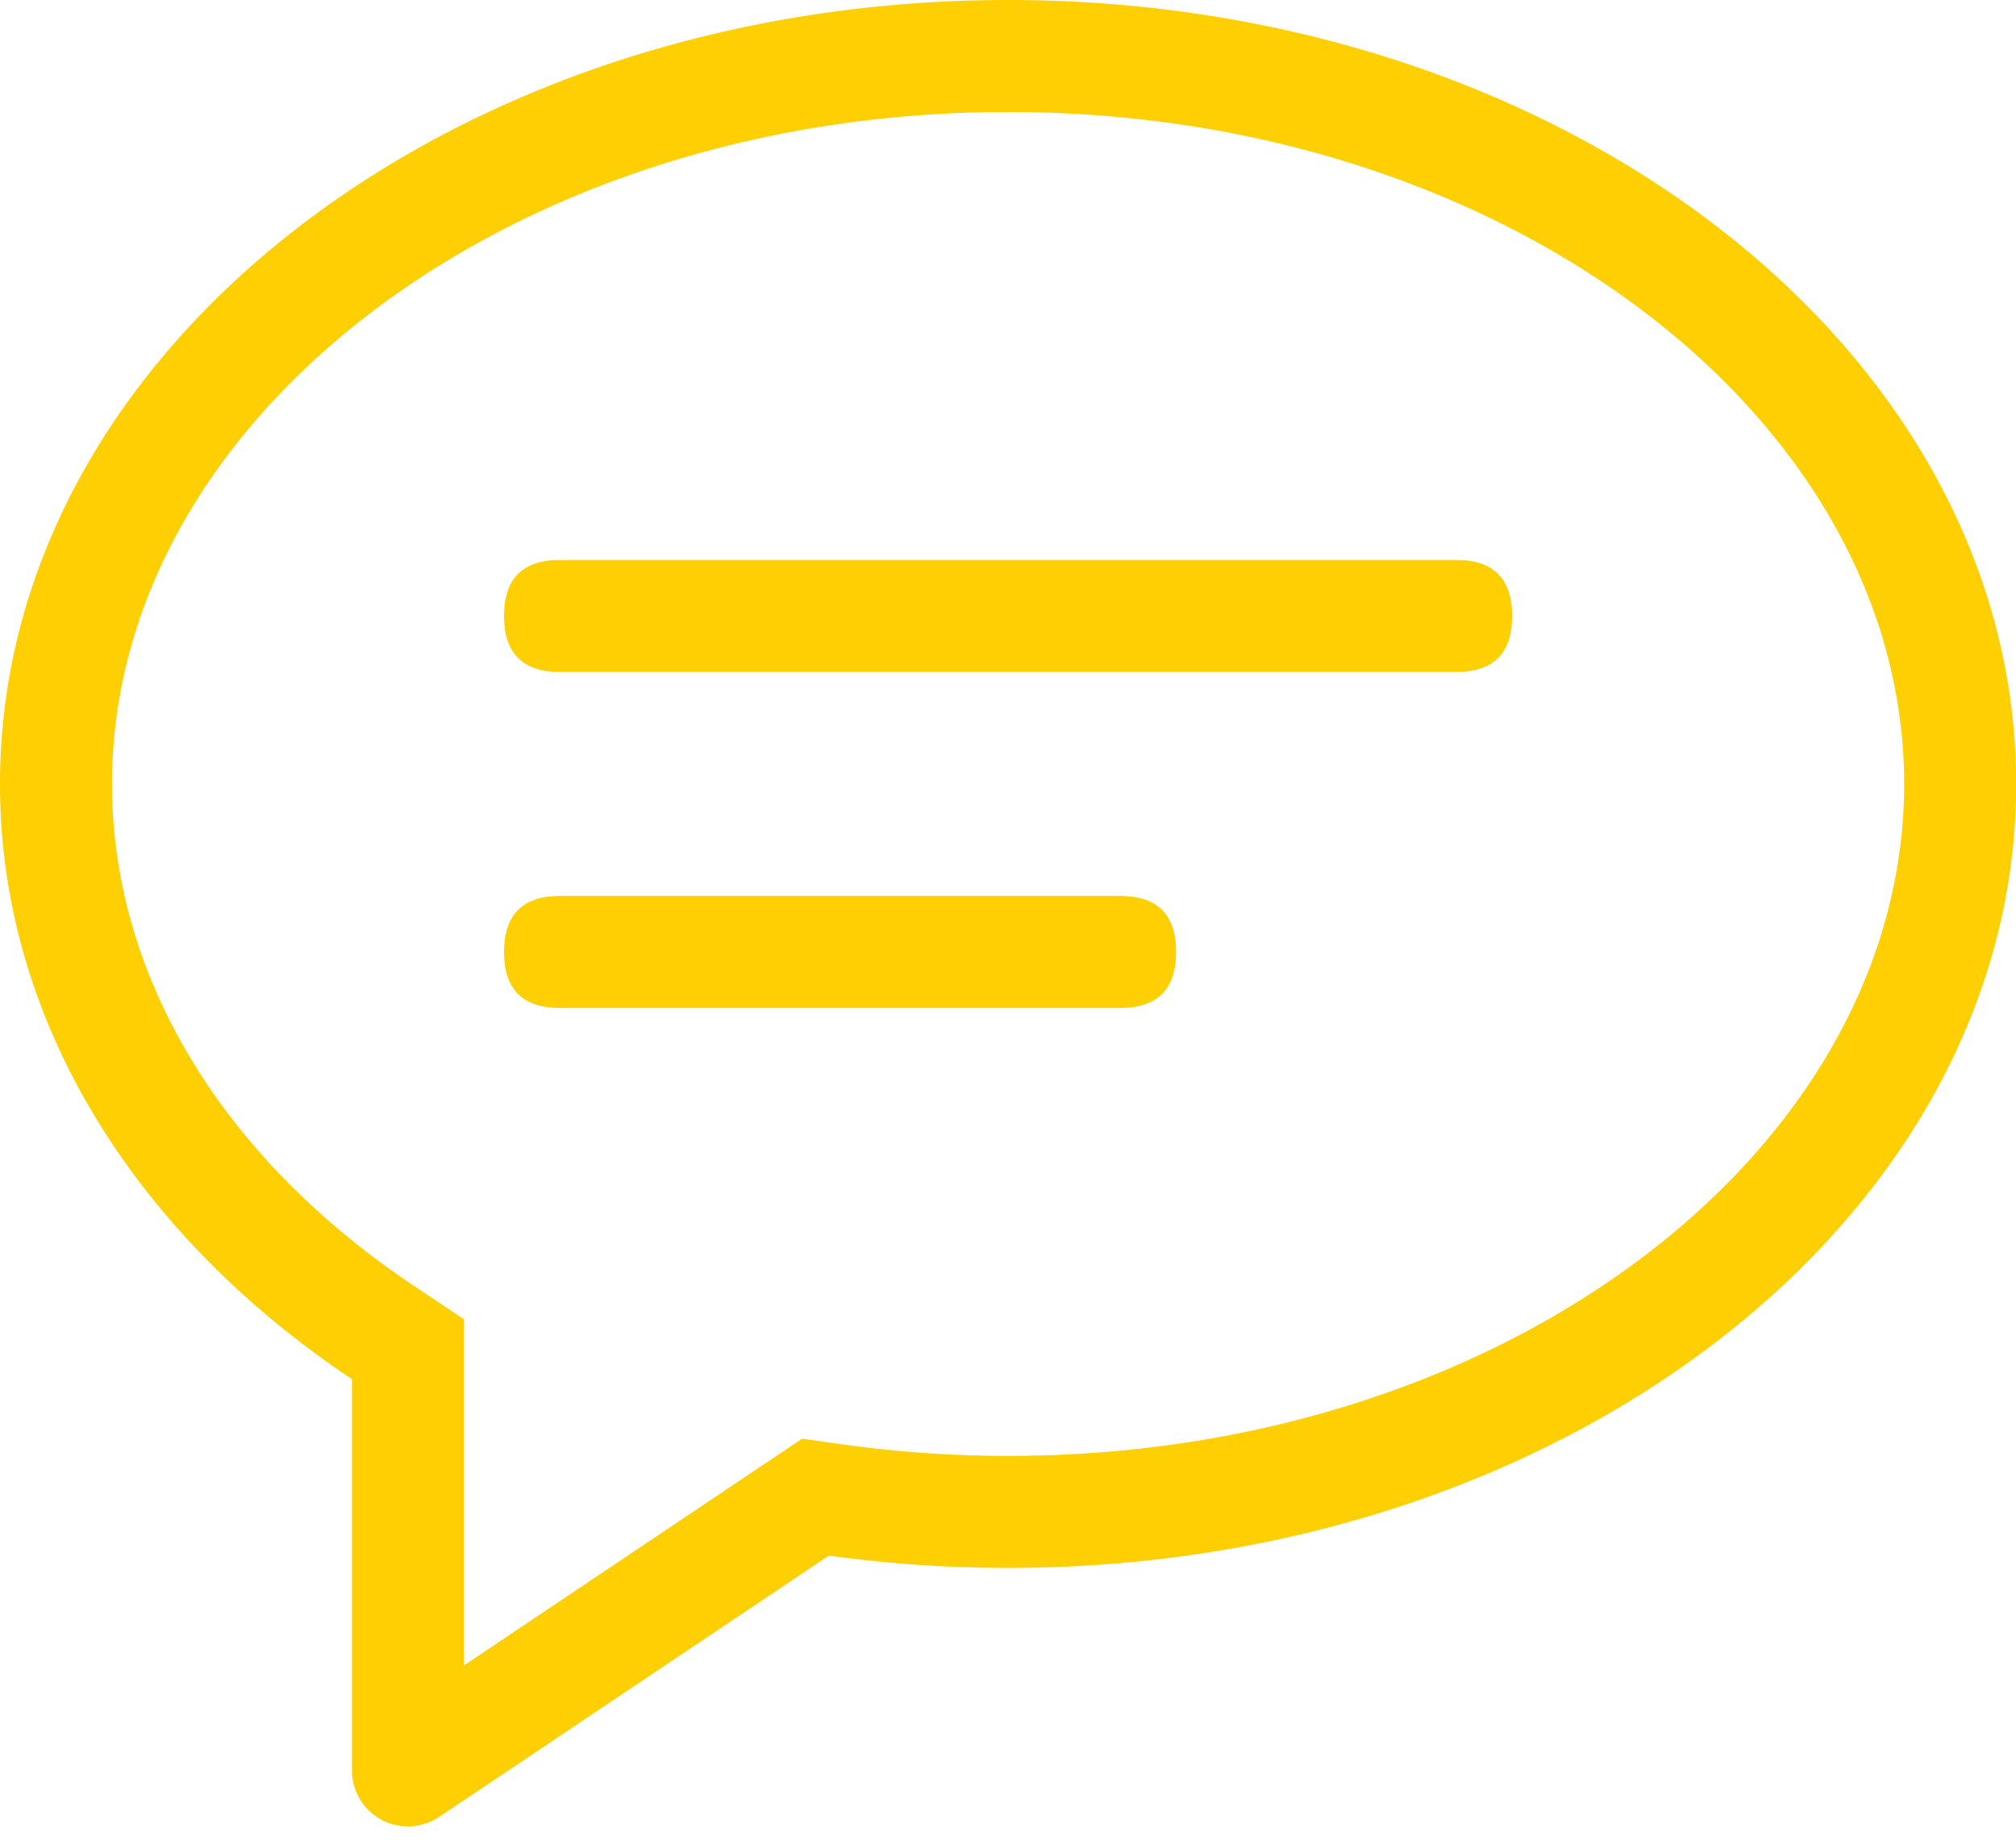
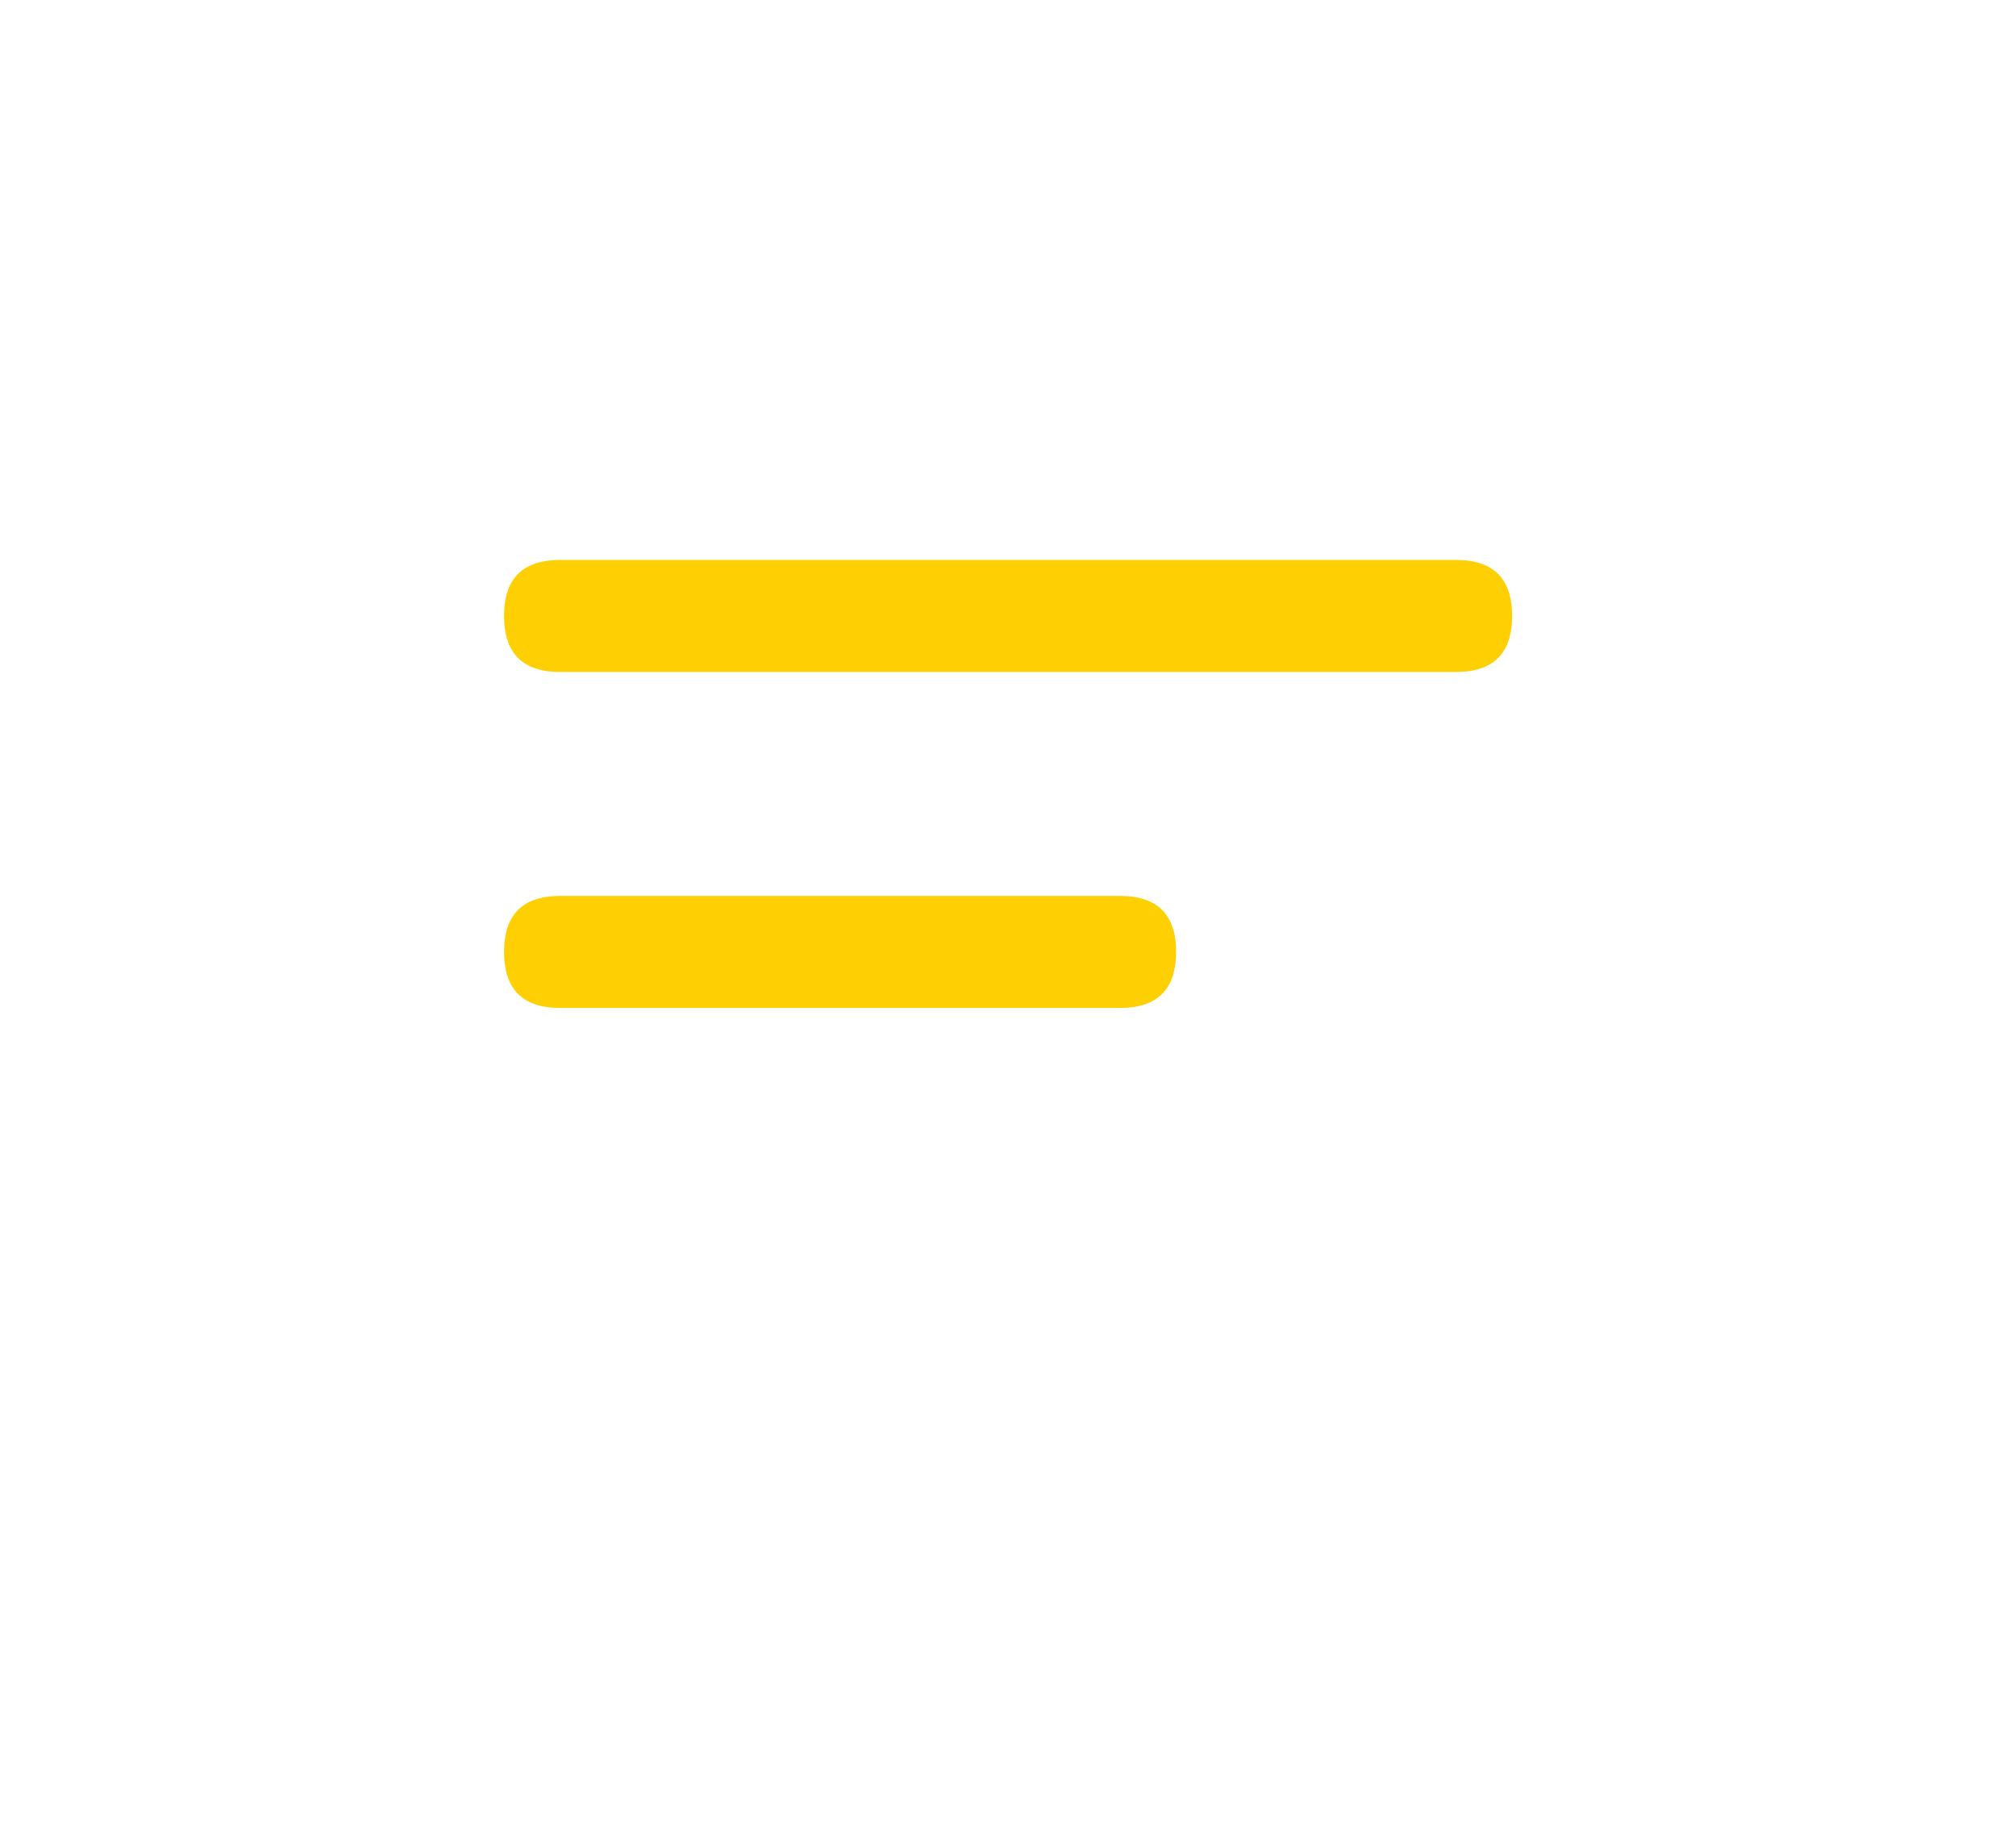
<svg xmlns="http://www.w3.org/2000/svg" t="1591546537521" class="icon" viewBox="0 0 1117 1024" version="1.1" p-id="3445" width="218.164" height="200">
  <defs>
    <style type="text/css" />
  </defs>
-   <path d="M243.278 1006.84a31.03 31.03 0 0 1-48.283-25.755v-216.84C75.621 684.528 0 566.365 0 434.424 0 194.498 250.073 0 558.545 0s558.545 194.498 558.545 434.424-250.073 434.424-558.545 434.424c-33.885 0-67.025-2.358-99.266-6.827l-215.971 144.818z m13.777-83.937l187.361-125.642 23.459 3.289c29.696 4.127 59.982 6.237 90.671 6.237 277.101 0 496.485-170.605 496.485-372.364S835.646 62.061 558.545 62.061 62.061 232.665 62.061 434.424c0 106.372 60.819 207.065 167.377 278.187l27.617 18.432v191.86z" p-id="3446" fill="#fecf02" />
  <path d="M279.273 310.303m31.03 0l496.485 0q31.03 0 31.03 31.03l0 0q0 31.03-31.03 31.03l-496.485 0q-31.03 0-31.03-31.03l0 0q0-31.03 31.03-31.03Z" p-id="3447" fill="#fecf02" />
  <path d="M279.273 496.485m31.03 0l310.303 0q31.03 0 31.03 31.03l0 0q0 31.03-31.03 31.03l-310.303 0q-31.03 0-31.03-31.03l0 0q0-31.03 31.03-31.03Z" p-id="3448" fill="#fecf02" />
</svg>